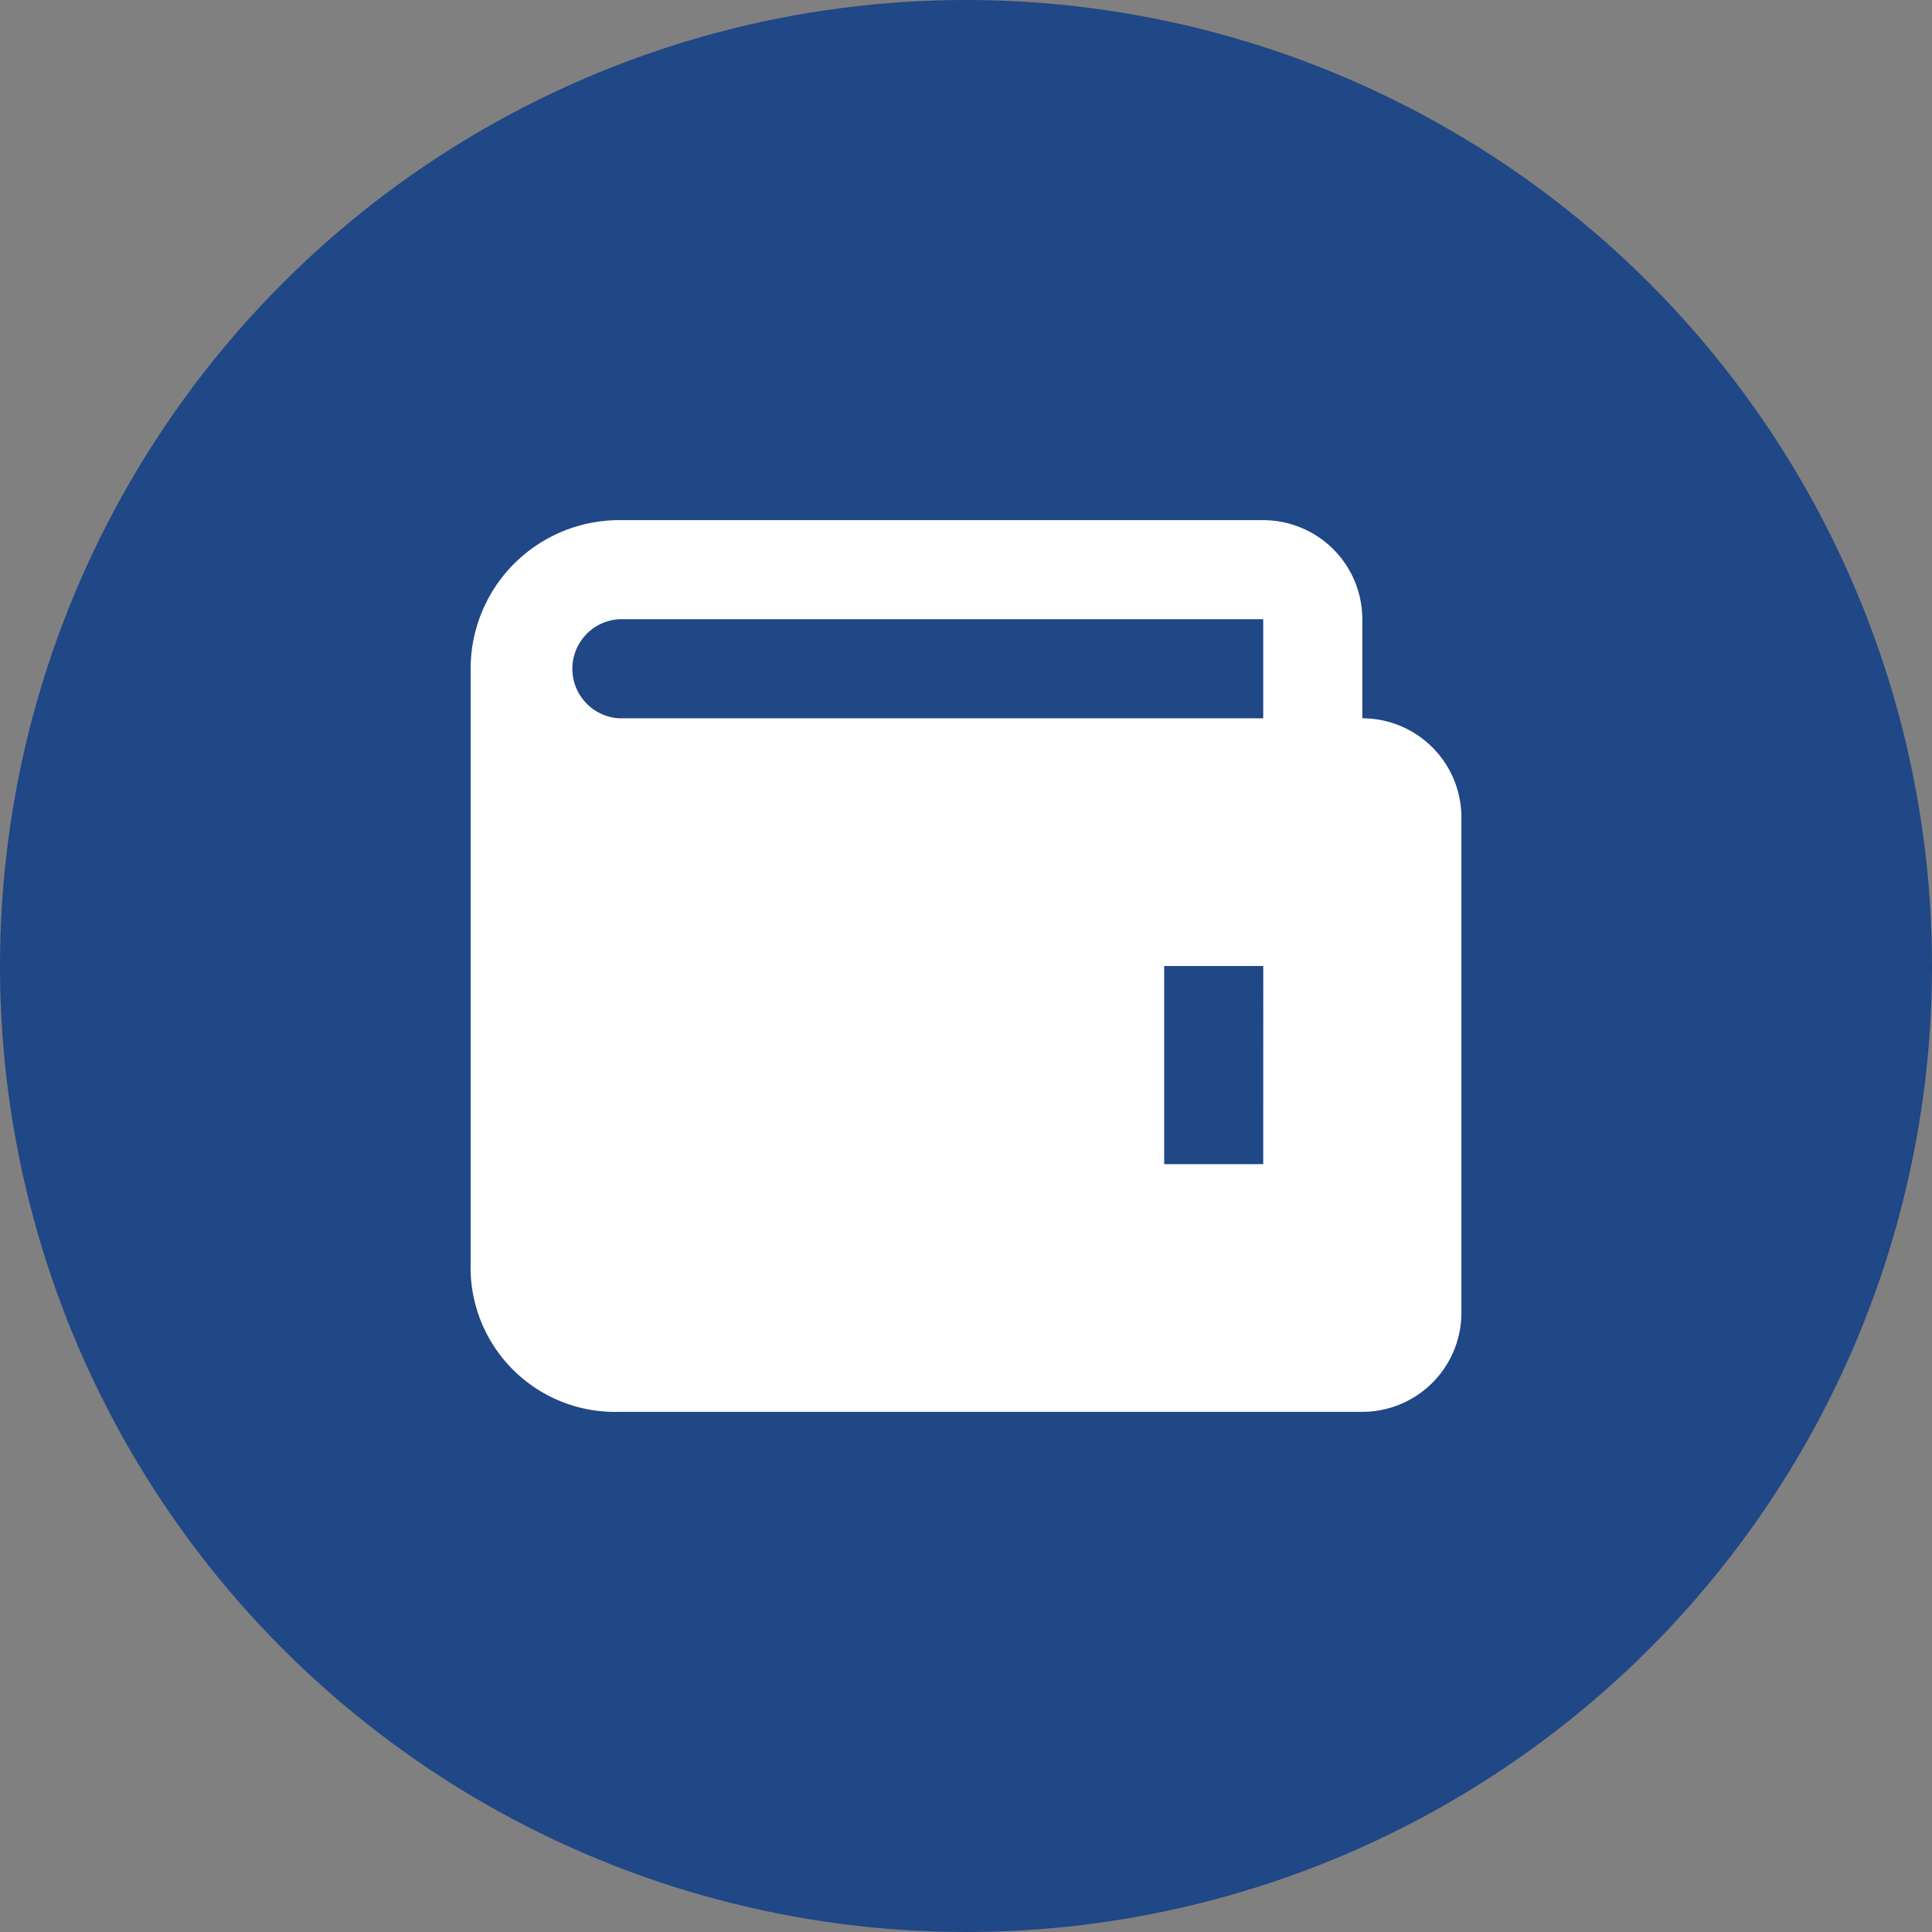
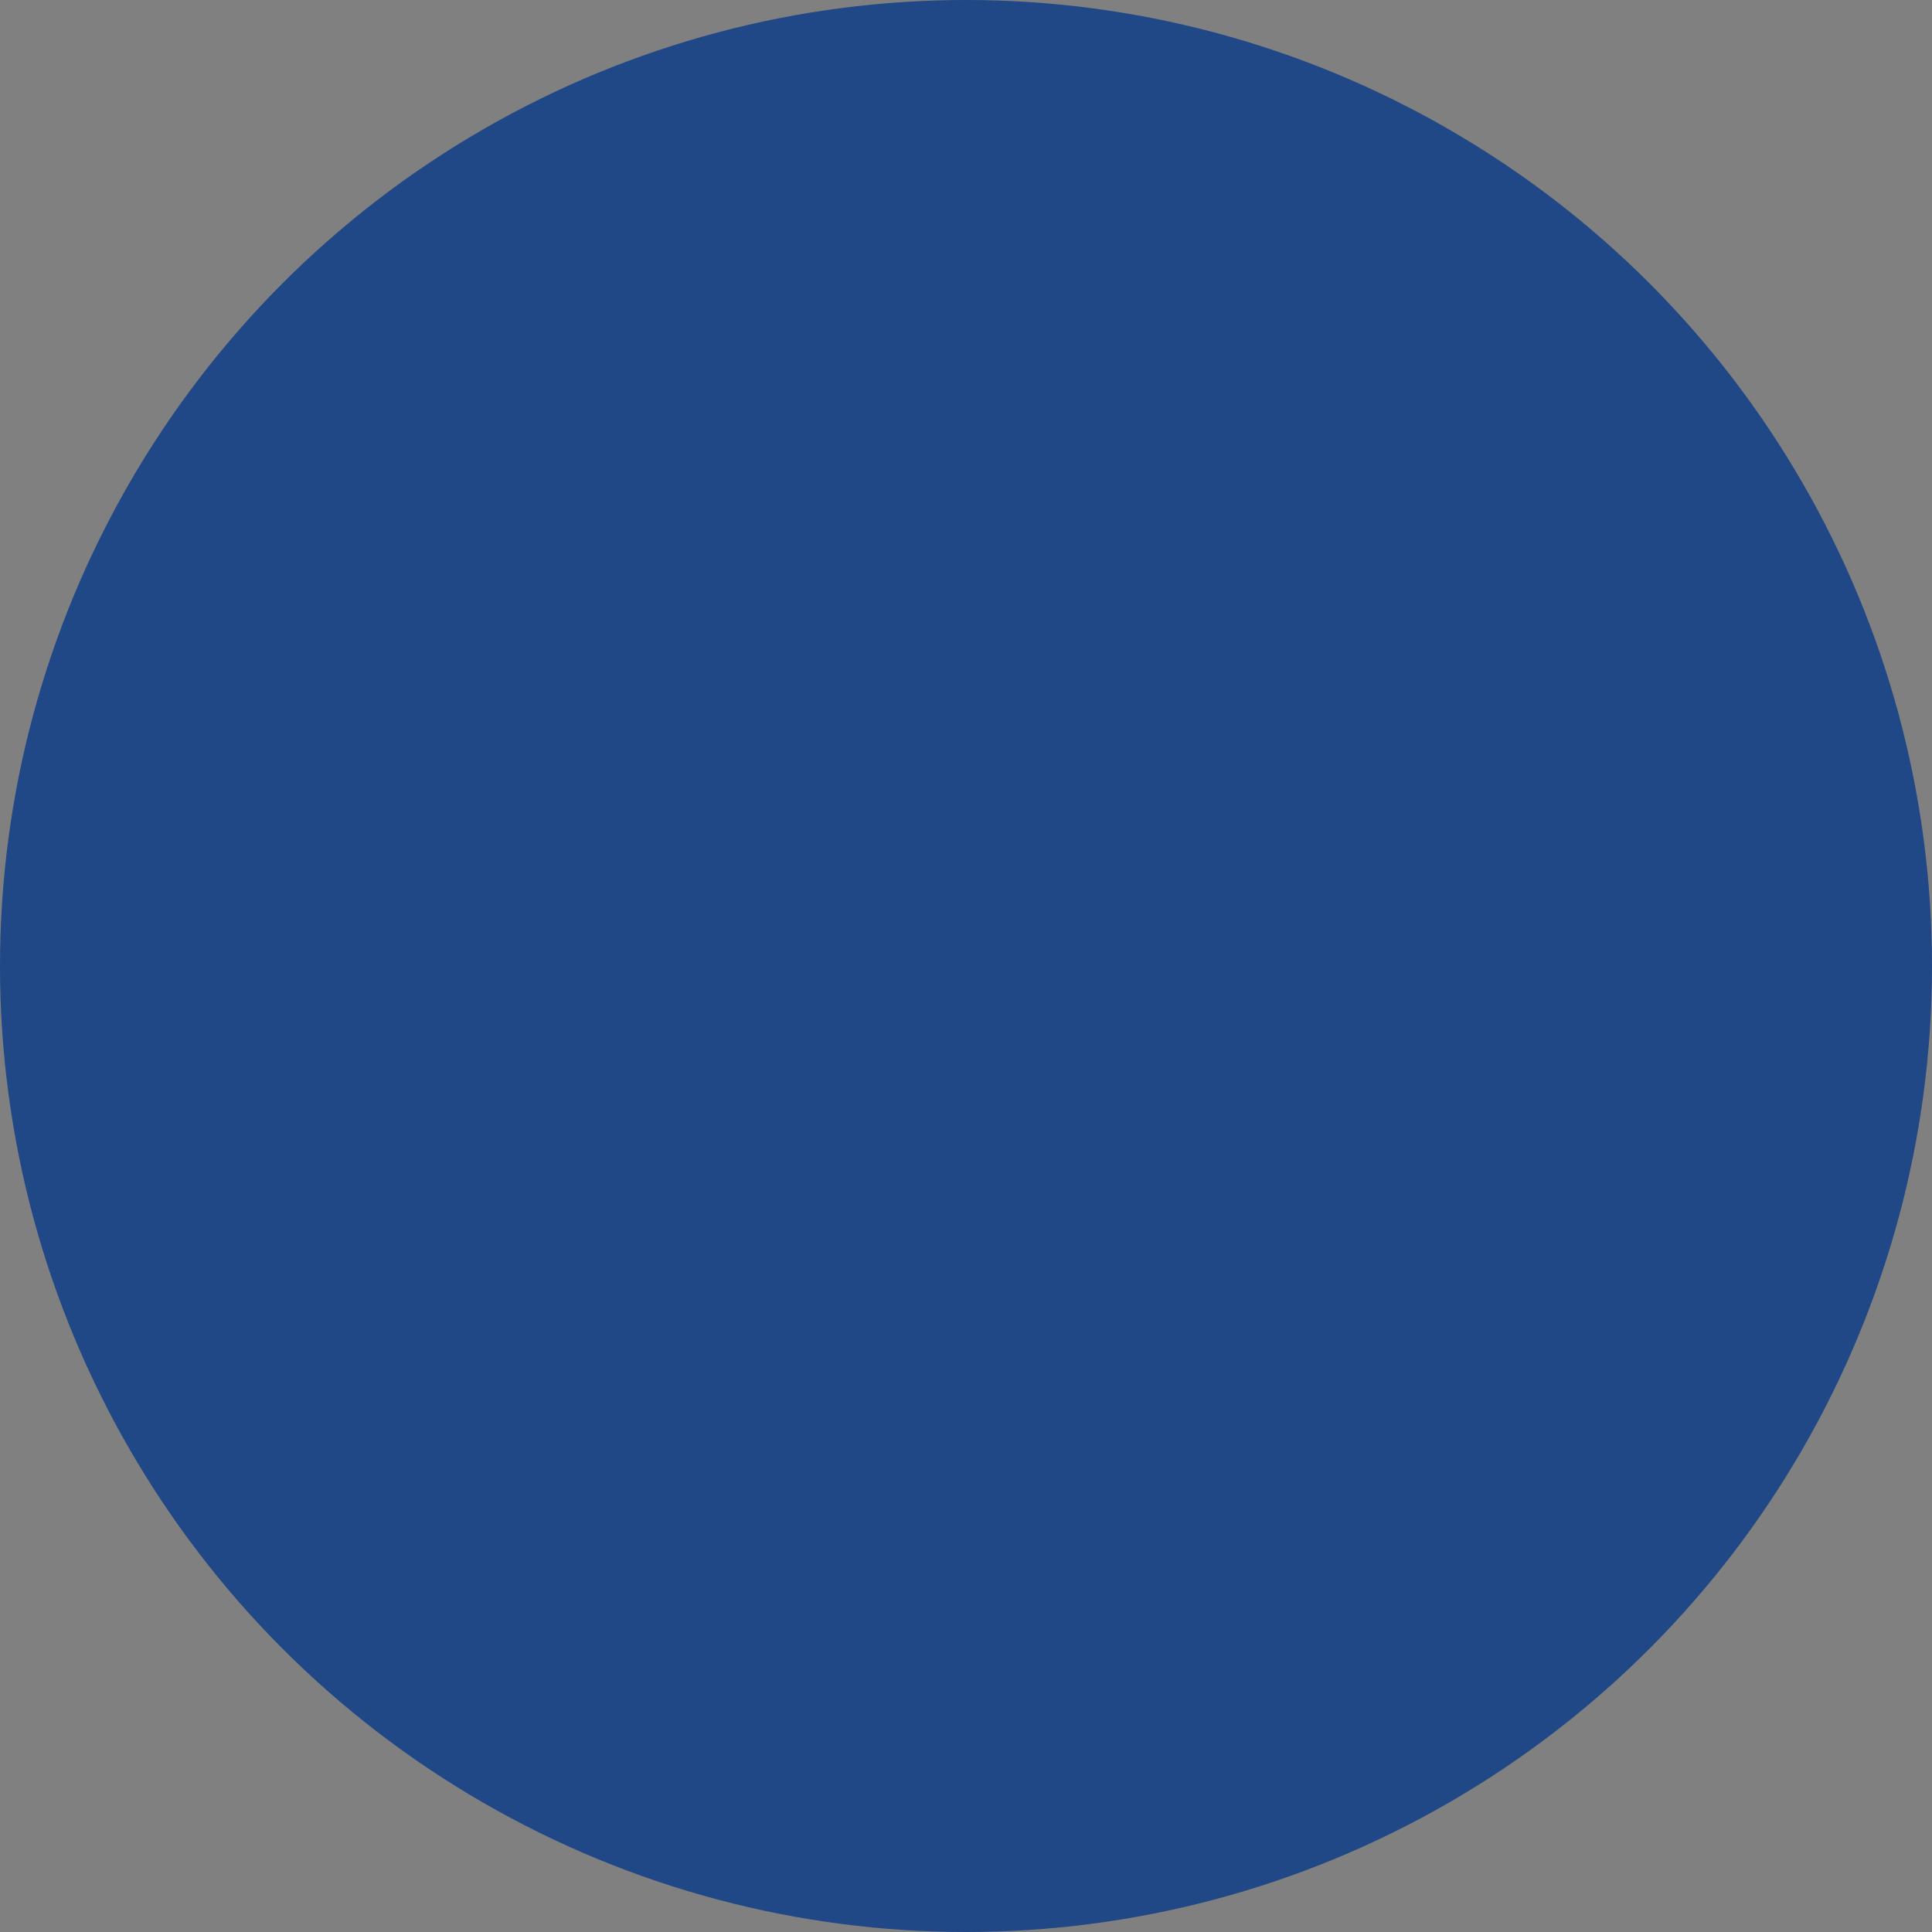
<svg xmlns="http://www.w3.org/2000/svg" width="52" height="52" viewBox="0 0 52 52">
  <rect x="0" y="0" width="52" height="52" fill="#808080" stroke="none" />
  <g id="Group_1" data-name="Group 1" transform="translate(-663 -386)">
    <circle id="Ellipse_1" data-name="Ellipse 1" cx="26" cy="26" r="26" transform="translate(663 386)" fill="#204786" />
-     <path id="Path_2" data-name="Path 2" d="M26,8.333V5.667A2.669,2.669,0,0,0,23.333,3H6A4,4,0,0,0,2,7V23a3.888,3.888,0,0,0,4,4H26a2.669,2.669,0,0,0,2.667-2.667V11A2.669,2.669,0,0,0,26,8.333Zm-2.667,12H20.667V15h2.667ZM6,8.333A1.335,1.335,0,0,1,6,5.667H23.333V8.333Z" transform="translate(673.667 397)" fill="#fff" />
  </g>
</svg>